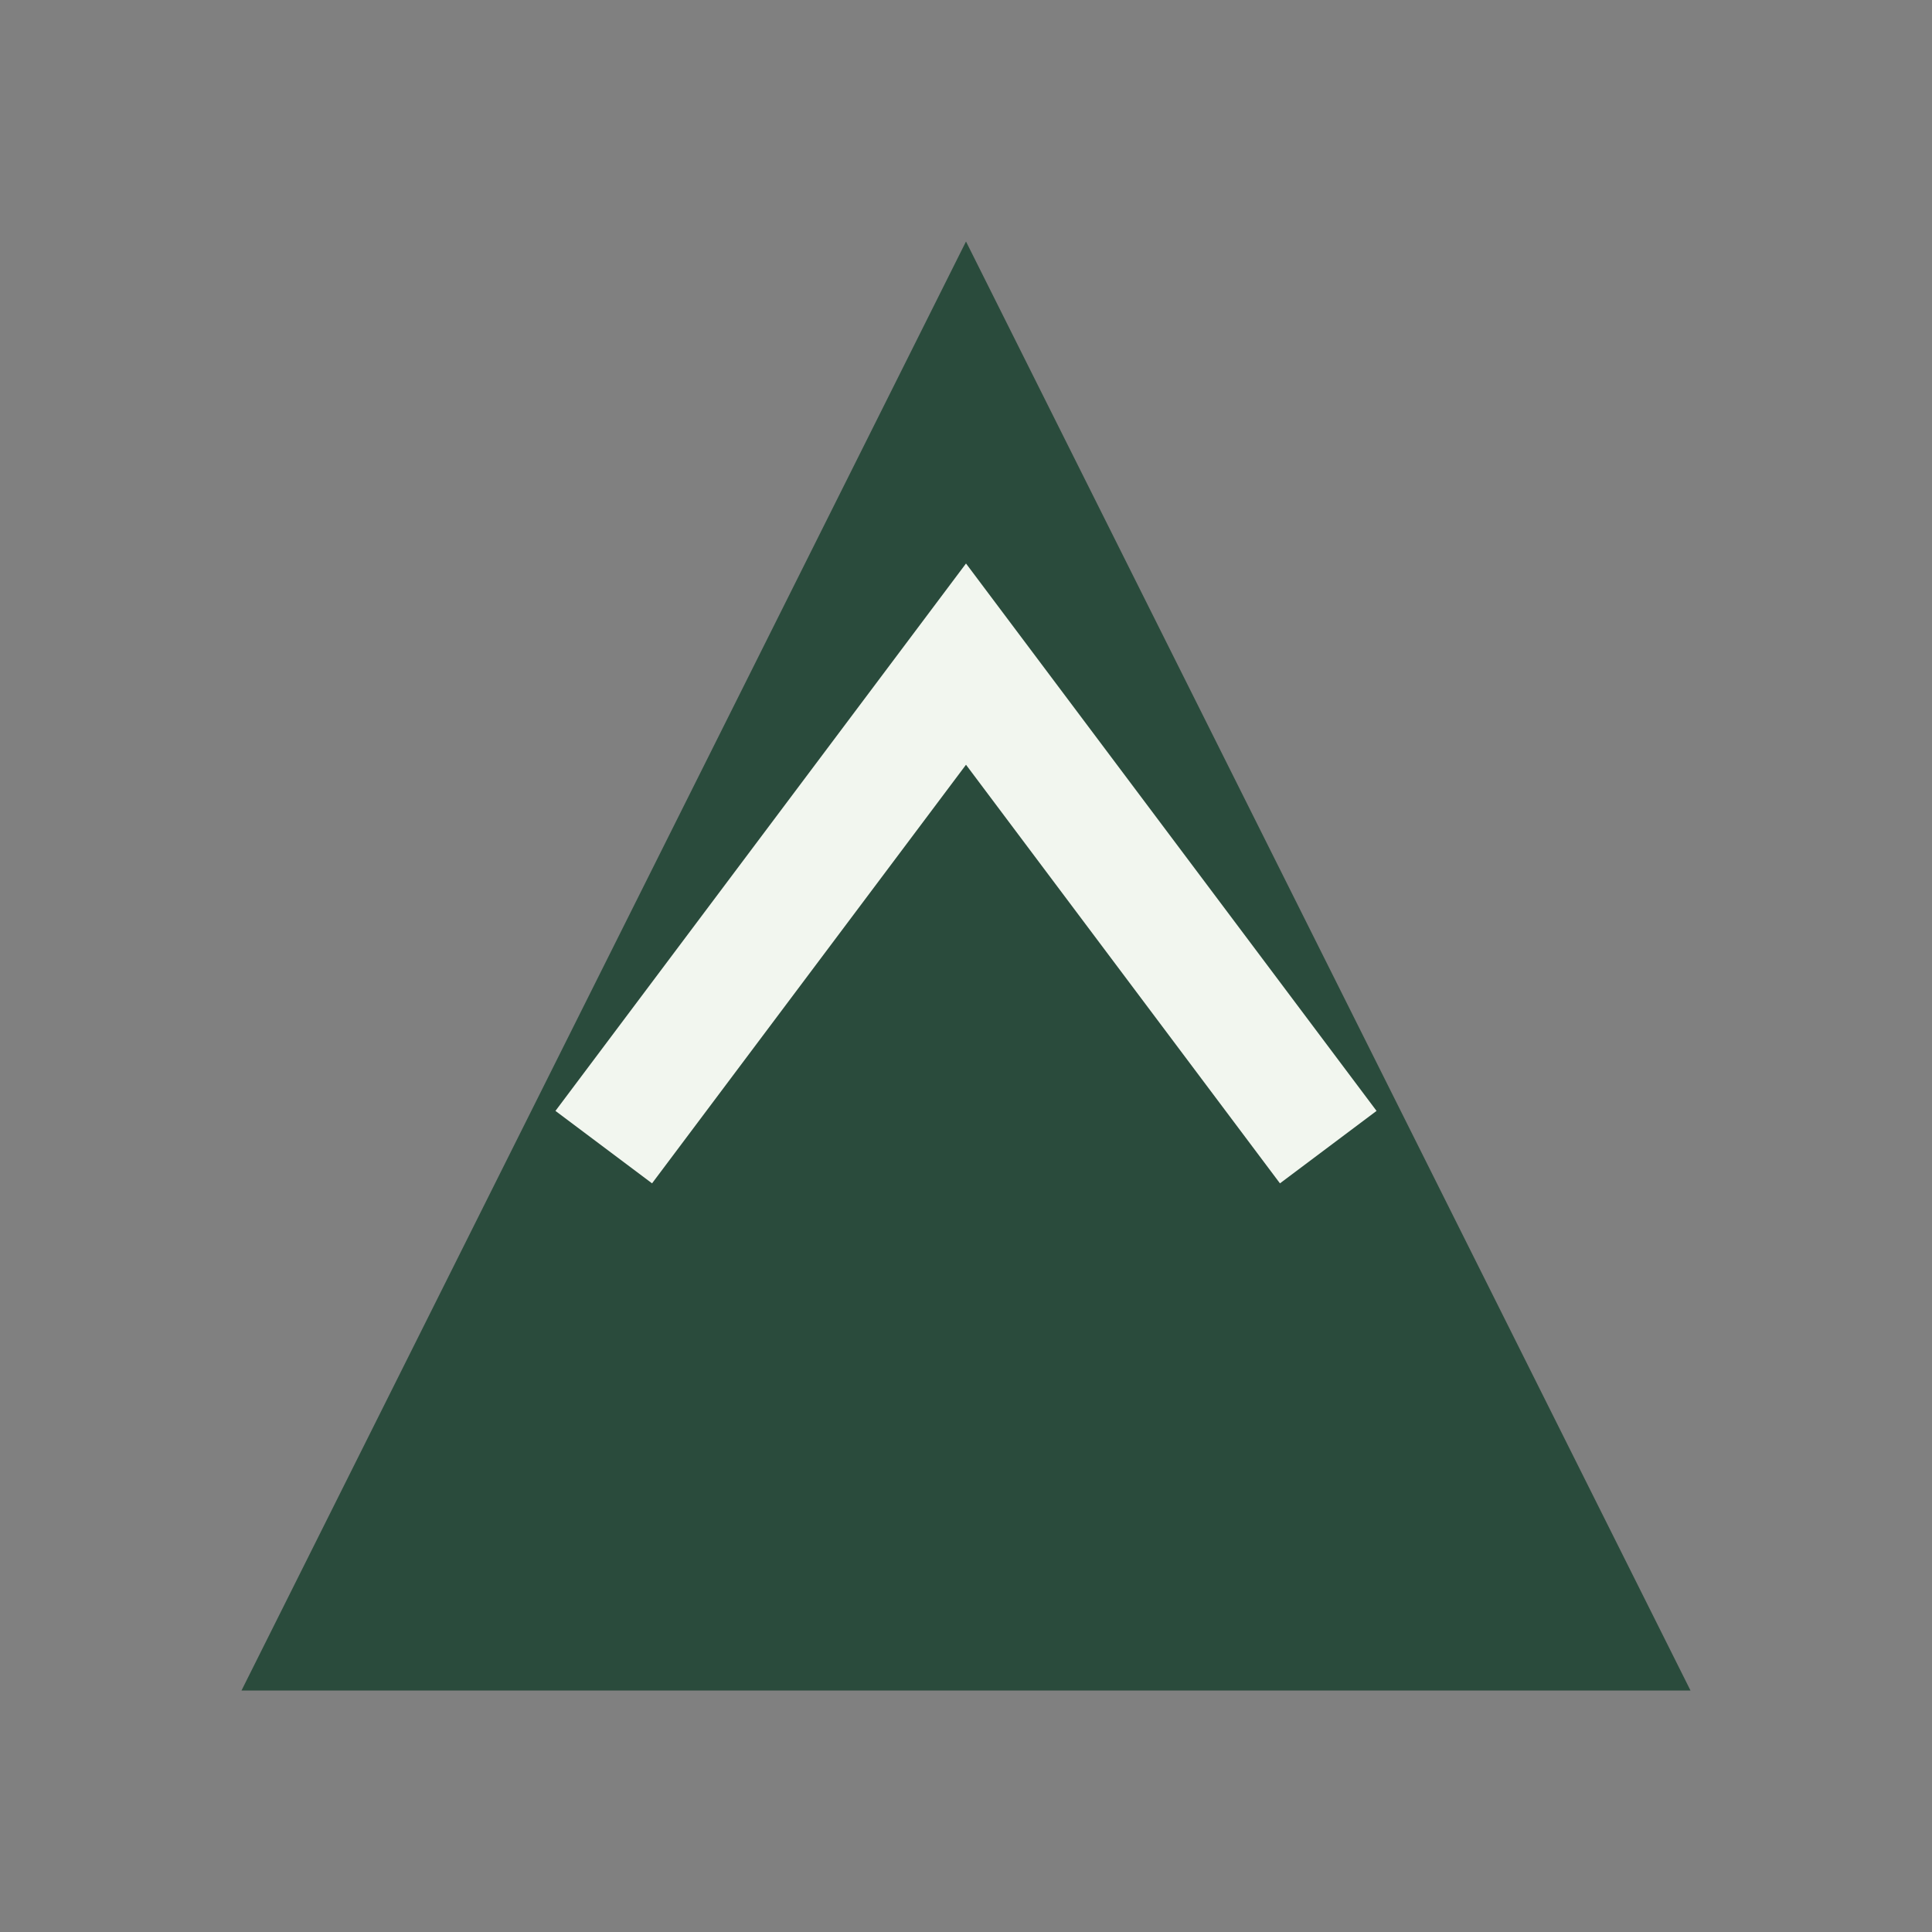
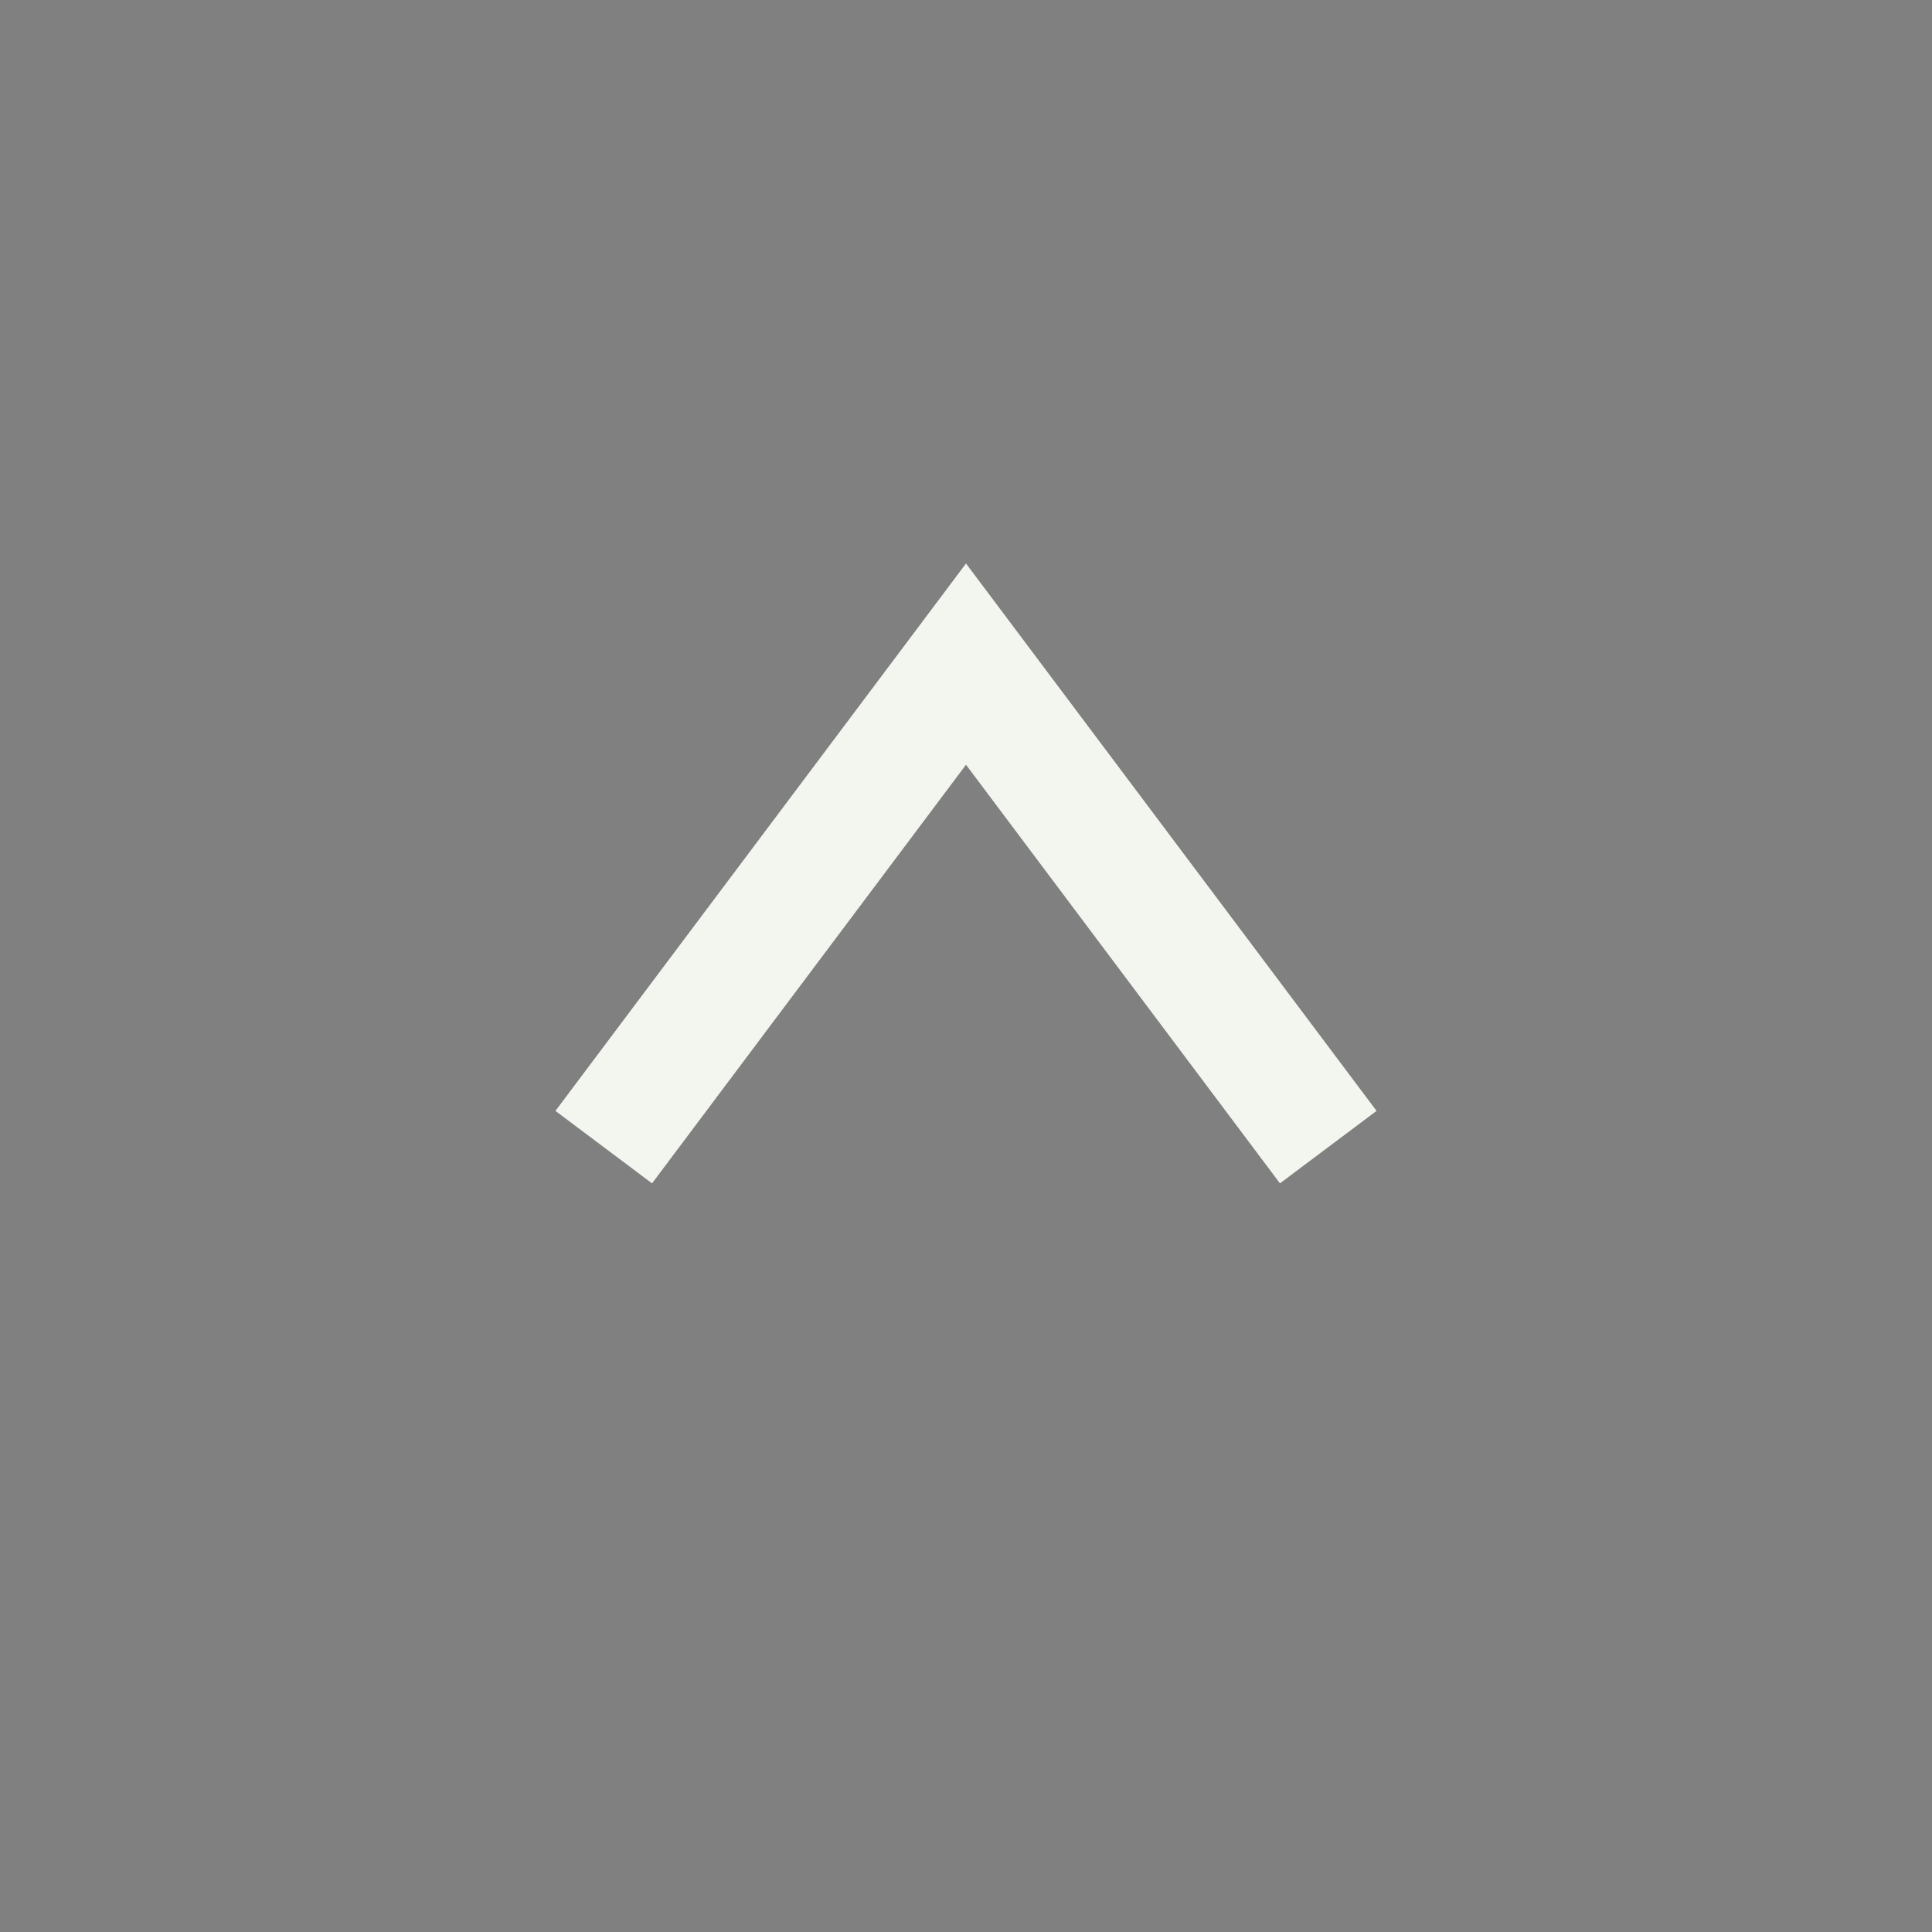
<svg xmlns="http://www.w3.org/2000/svg" width="32" height="32" viewBox="0 0 32 32">
  <rect x="0" y="0" width="32" height="32" fill="#808080" stroke="none" />
-   <polygon points="4,28 16,4 28,28" fill="#2A4B3C" />
  <polyline points="10,19 16,11 22,19" fill="none" stroke="#F2F6EF" stroke-width="2" />
</svg>